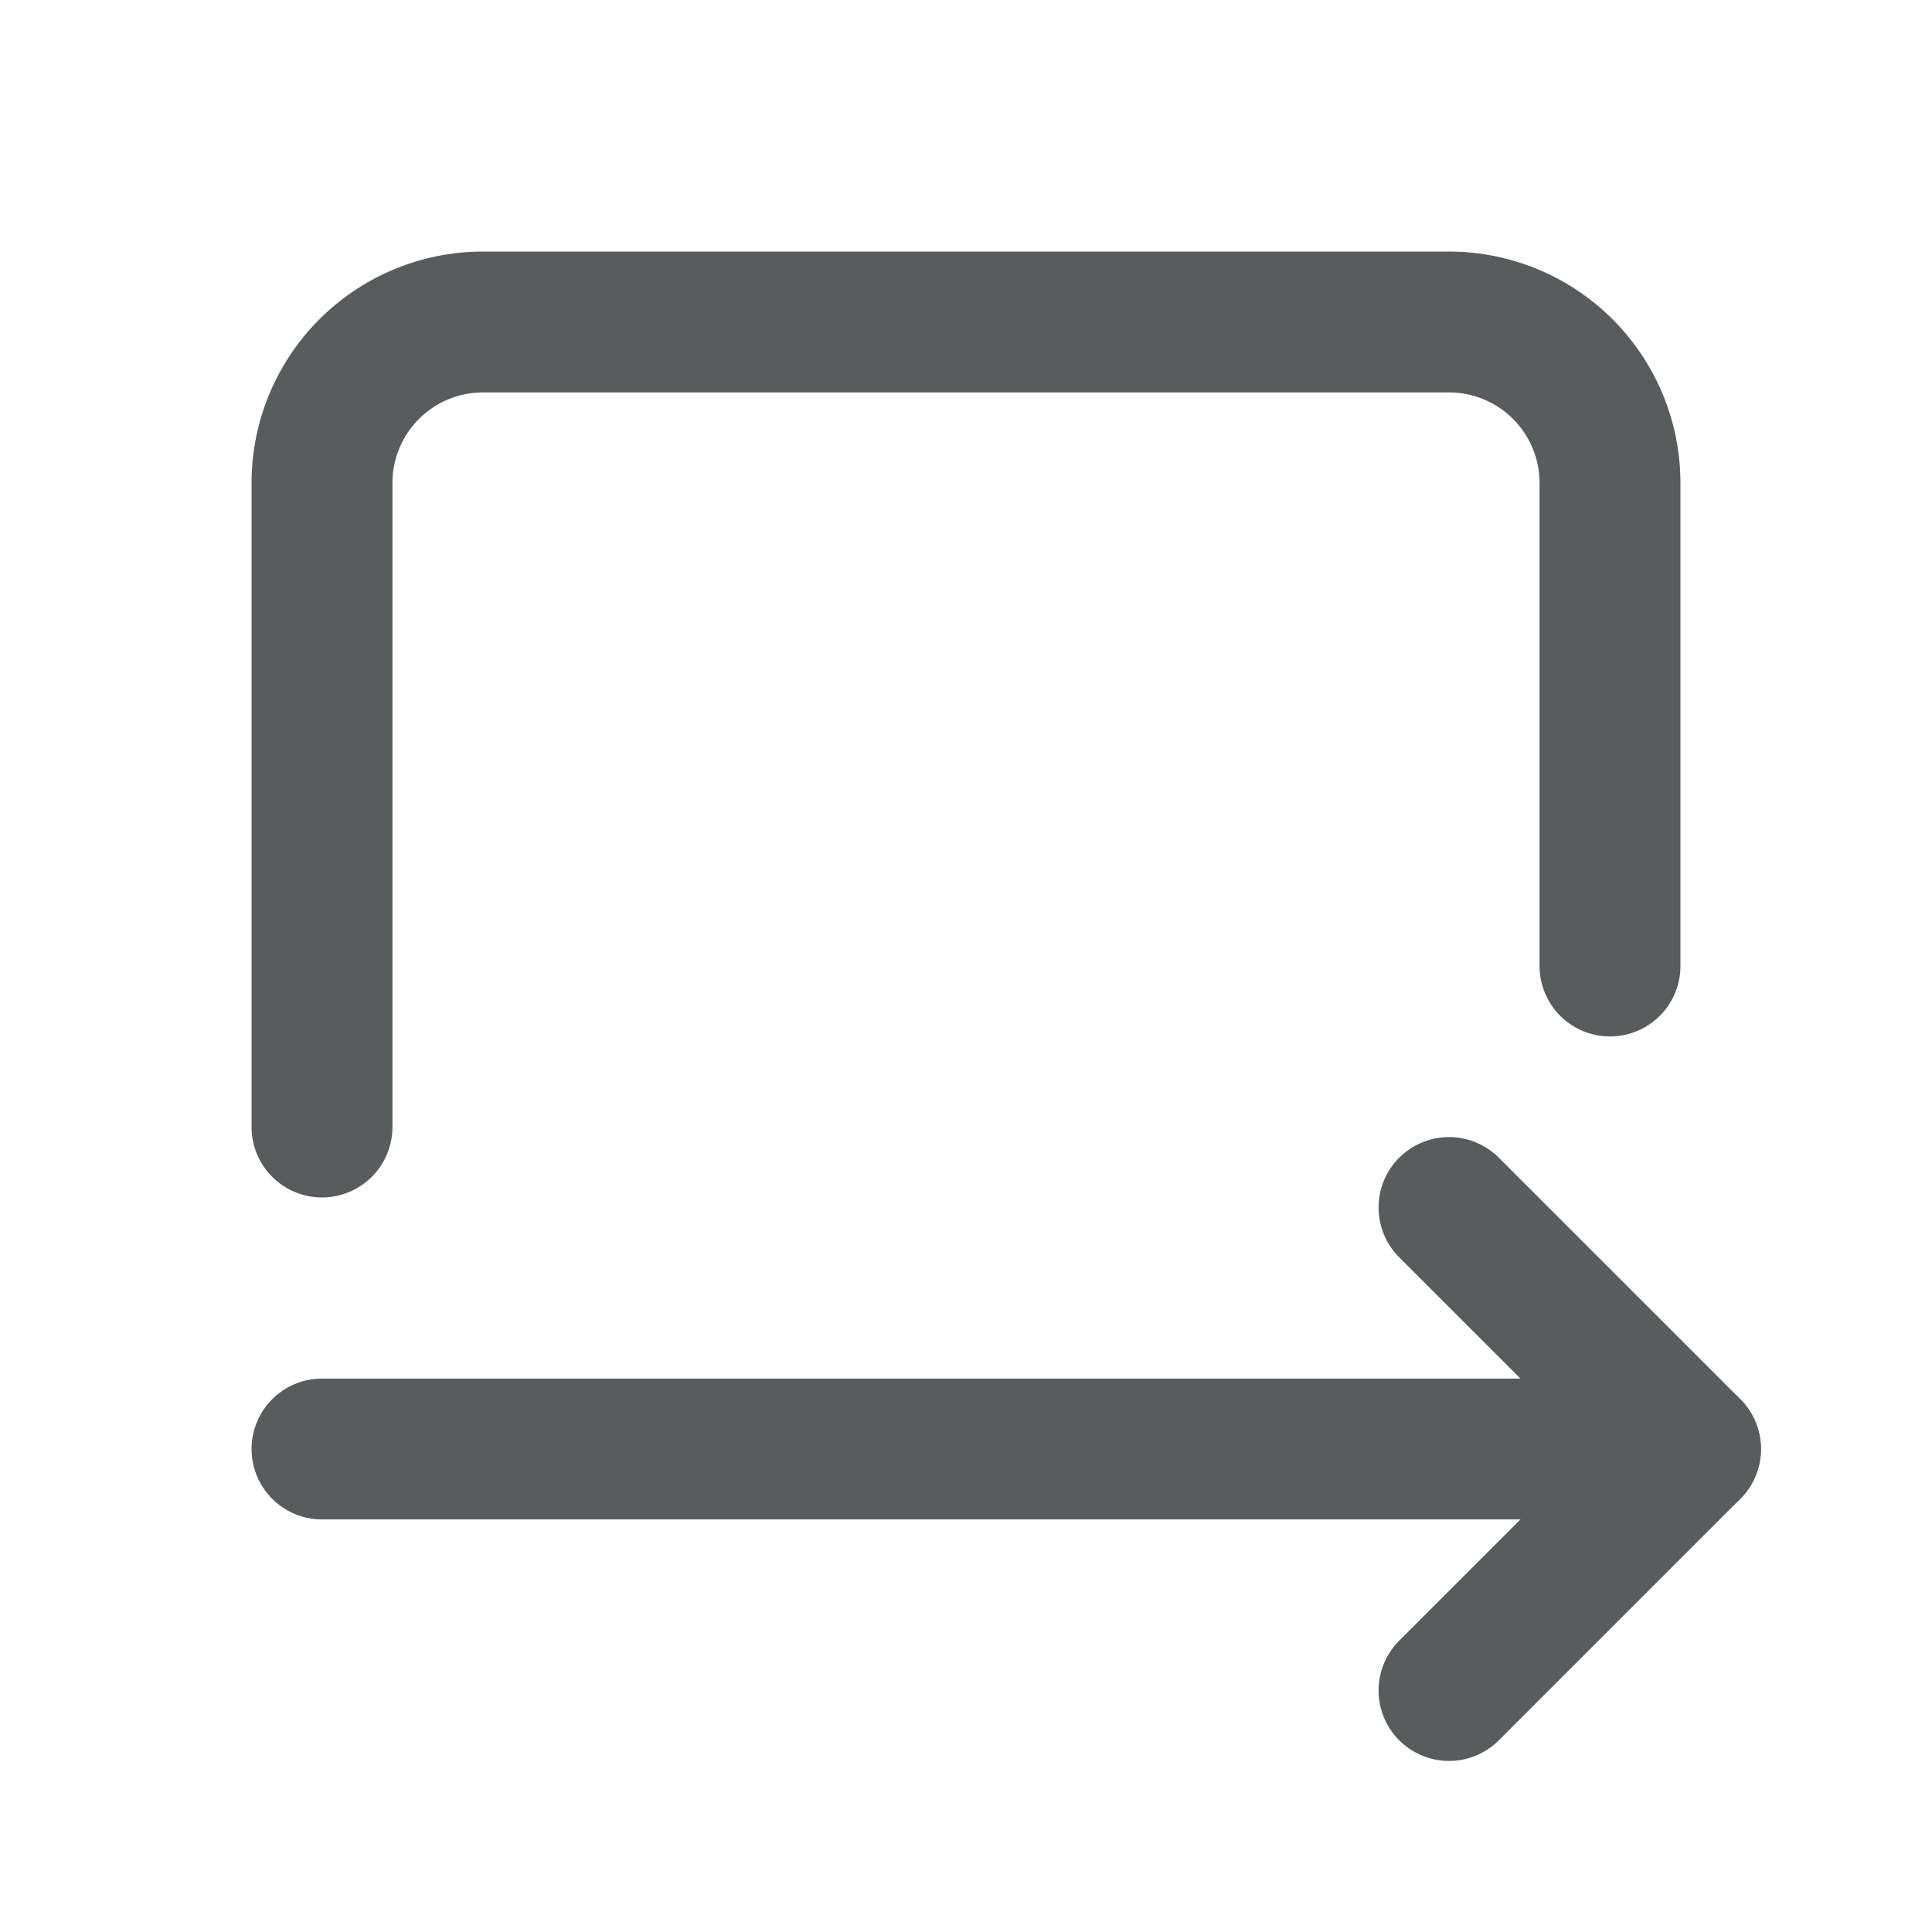
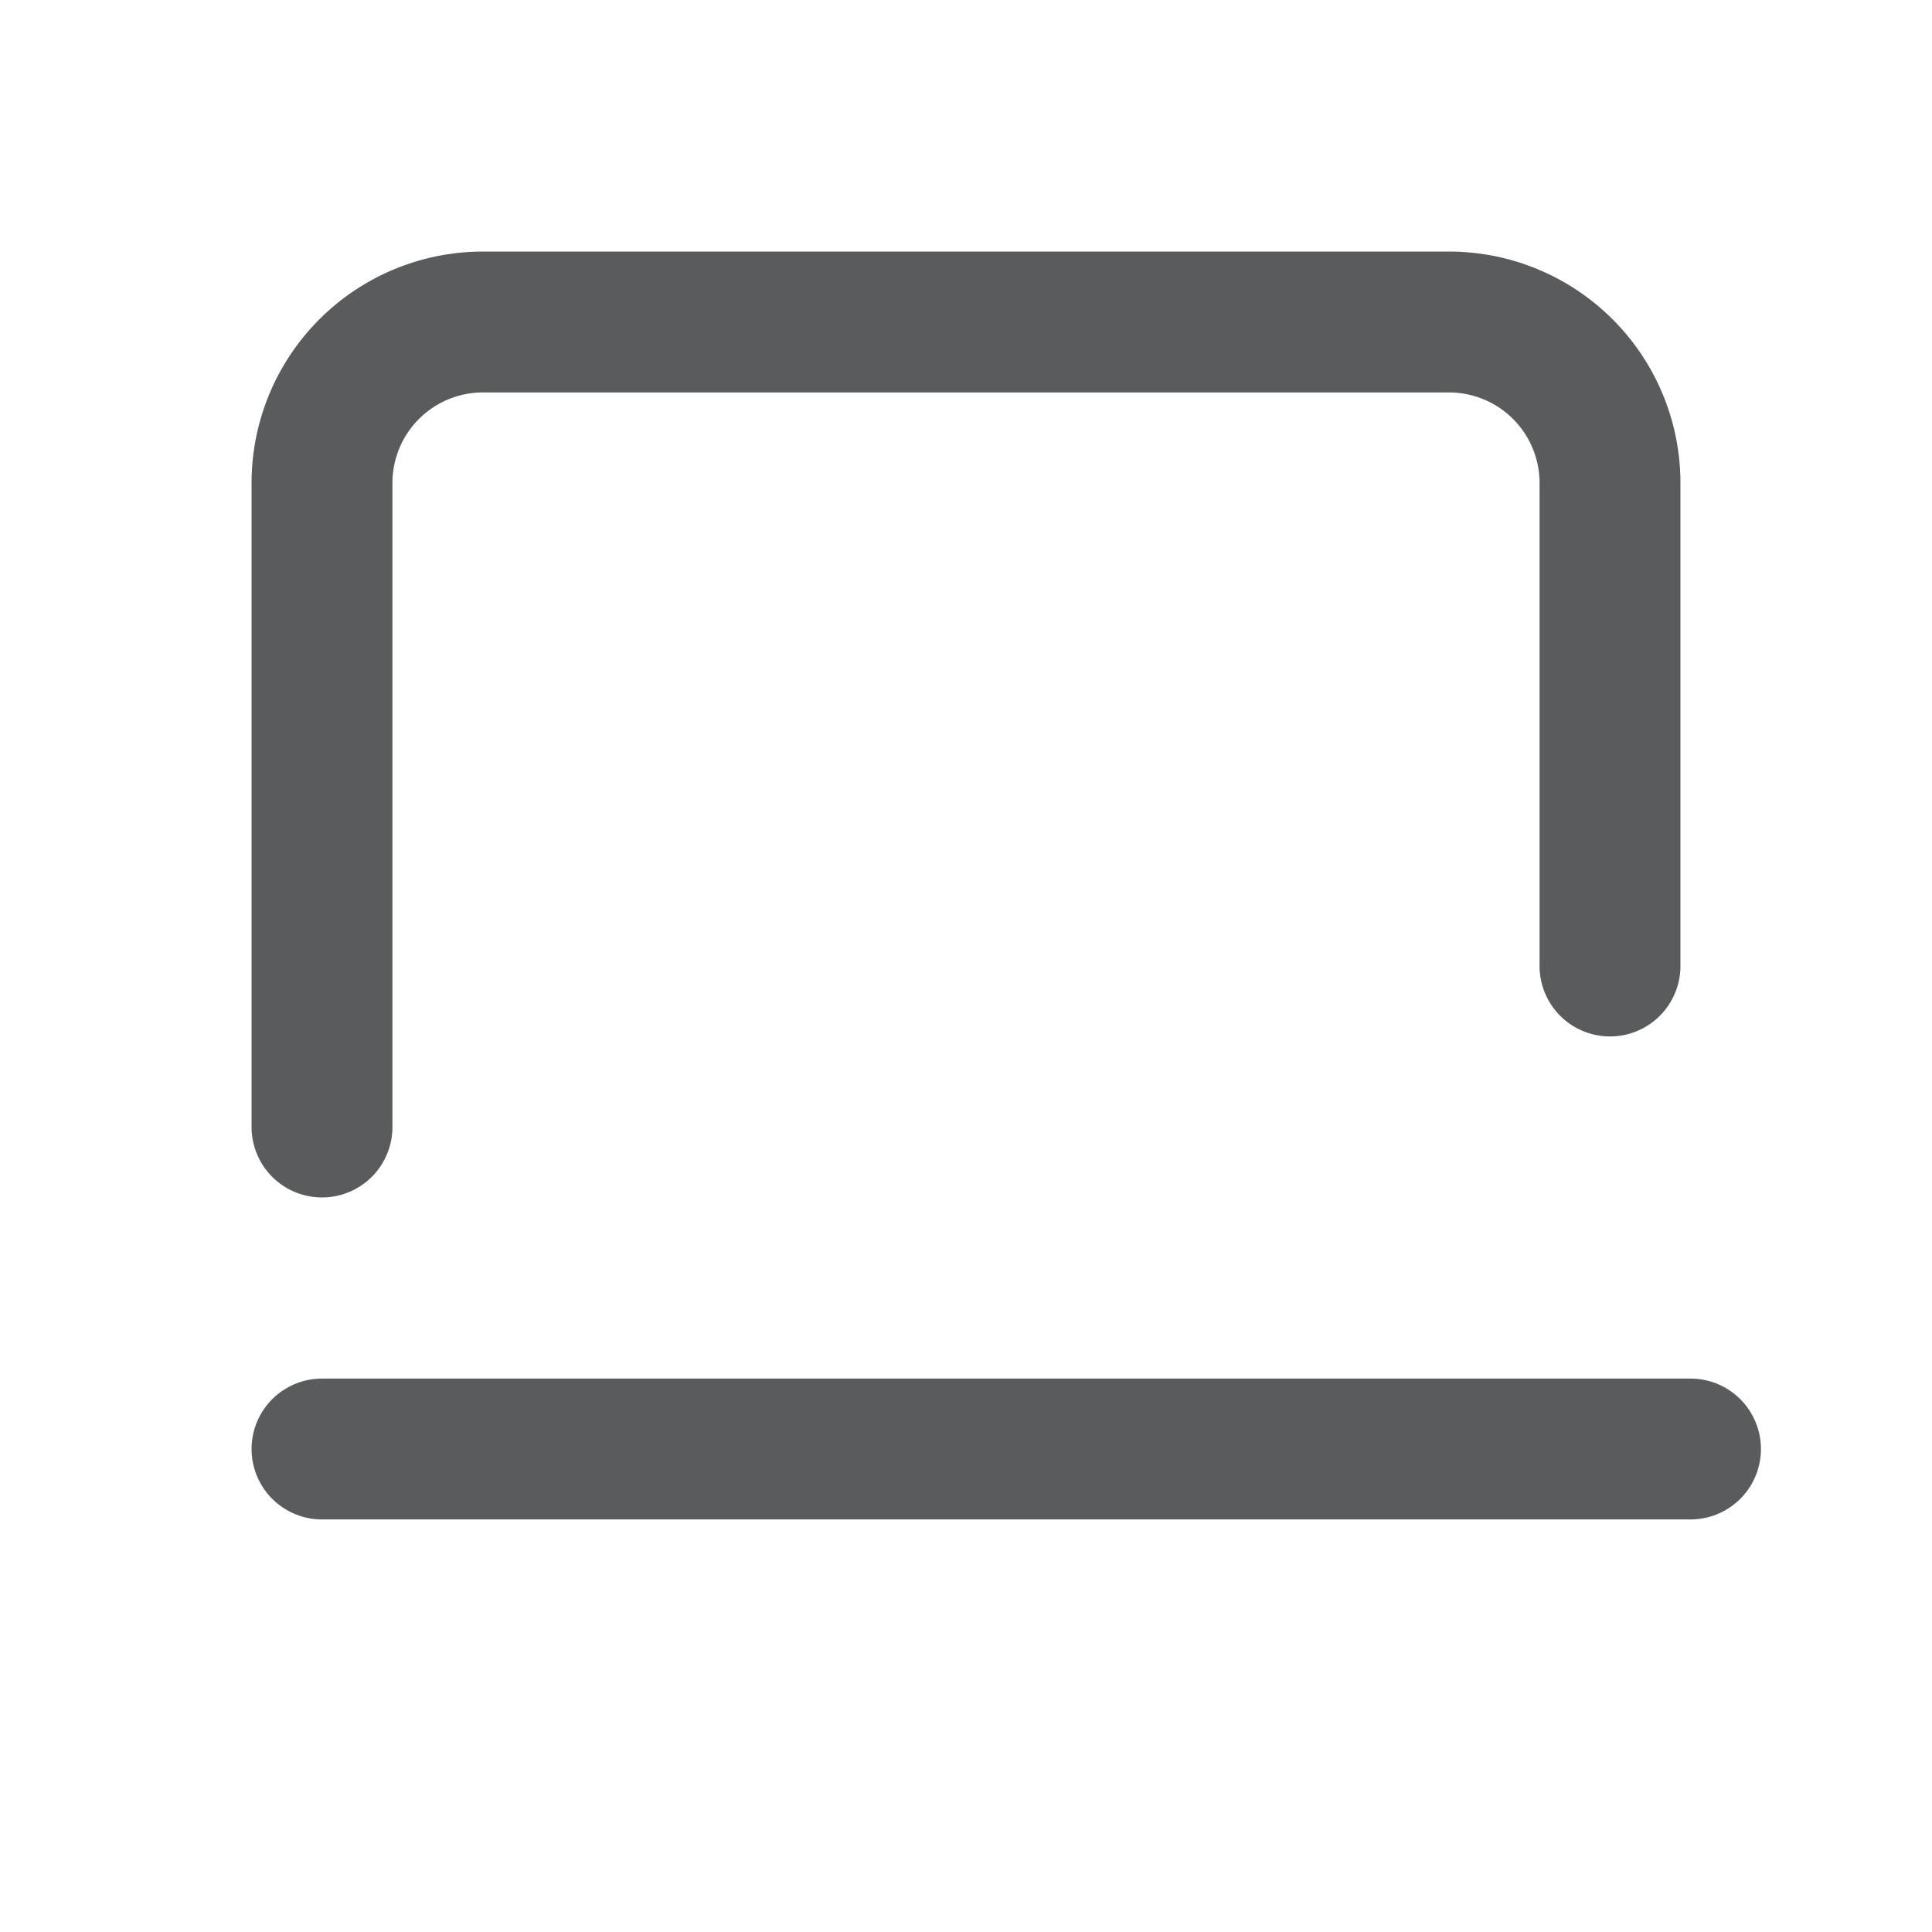
<svg xmlns="http://www.w3.org/2000/svg" width="24" height="24" viewBox="0 0 24 24" fill="none" stroke="#595c5c" stroke-width="1.75" stroke-linecap="round" stroke-linejoin="round" class="icon icon-tabler icons-tabler-outline icon-tabler-arrow-autofit-right">
-   <path stroke="none" d="M0 0h24v24H0z" fill="none" />
  <path d="M20 12v-6a2 2 0 0 0 -2 -2h-12a2 2 0 0 0 -2 2v8" />
  <path d="M4 18h17" />
-   <path d="M18 15l3 3l-3 3" />
</svg>